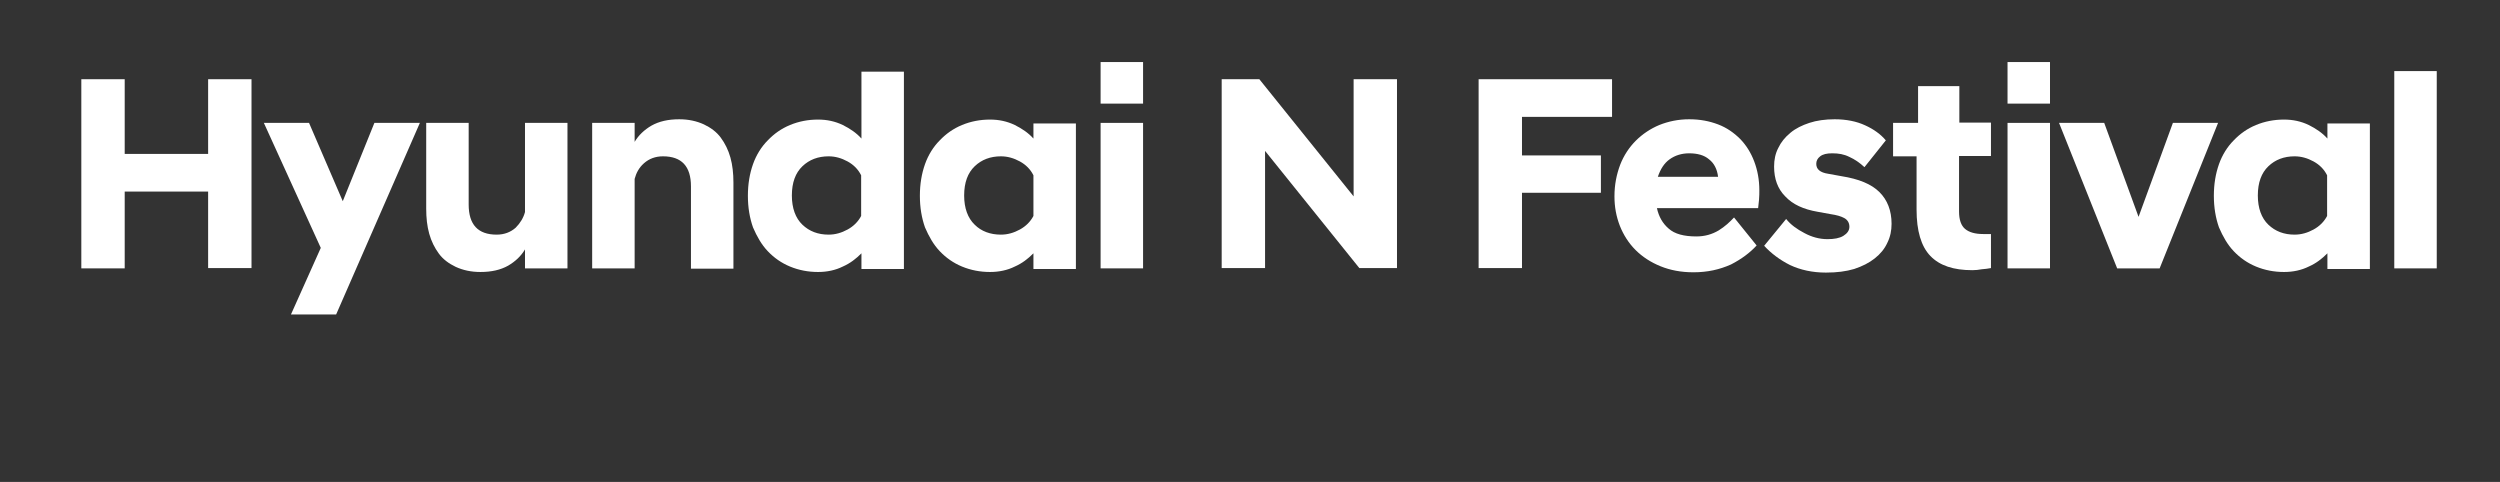
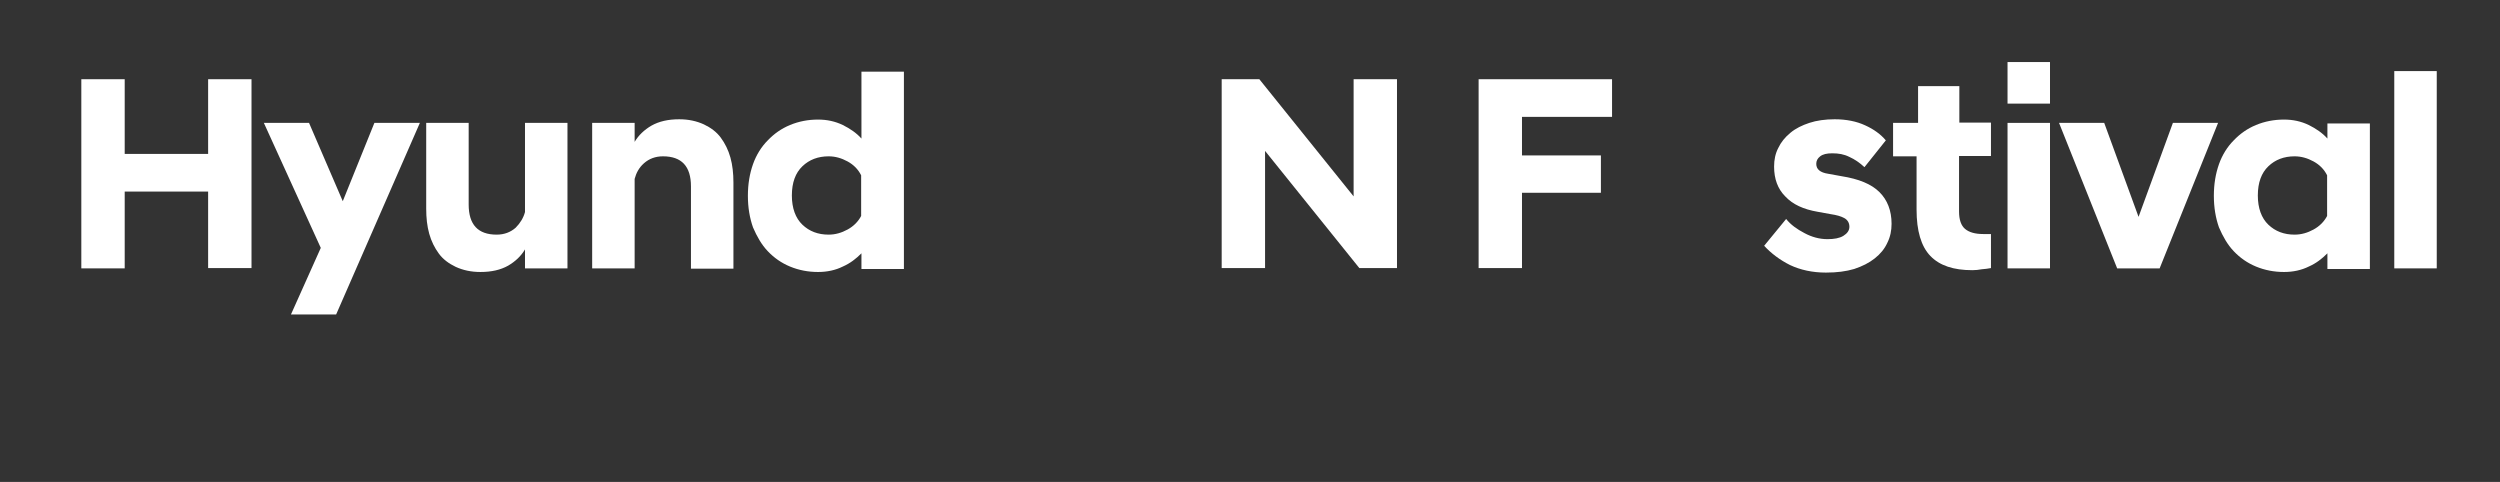
<svg xmlns="http://www.w3.org/2000/svg" version="1.1" id="Layer_1" x="0px" y="0px" viewBox="0 0 830 160" style="enable-background:new 0 0 830 160;" xml:space="preserve">
  <rect x="0" y="0" width="830" height="160" fill="#333333" stroke="none" />
  <style type="text/css">
	.st0{fill:#FFFFFF;}
	.st1{fill:none;}
</style>
  <g>
    <path class="st0" d="M27,26.3h14.4v24.8h27.7V26.3h14.4V89H69.1V63.6H41.4v25.5H27V26.3z" />
    <path class="st0" d="M106.5,82.3L87.6,40.8h15l11.2,26l10.5-26h15.1l-27.8,63.6h-15L106.5,82.3z" />
    <path class="st0" d="M188.4,89.1h-14.1v-6.3c-1.3,2.2-3.2,4-5.6,5.4c-2.5,1.4-5.5,2.1-9.2,2.1c-3.1,0-5.8-0.6-8.2-1.7   c-2.3-1.1-4.2-2.5-5.6-4.4c-1.4-1.9-2.5-4.1-3.2-6.6s-1-5.3-1-8.3V40.8h14.1v27.1c0,6.7,3.1,10,9.3,10c2.5,0,4.6-0.8,6.3-2.3   c1.5-1.5,2.6-3.3,3.1-5.2V40.8h14.1L188.4,89.1L188.4,89.1z" />
    <path class="st0" d="M196.6,40.8h14.1v6.3c1.3-2.2,3.2-4,5.6-5.4c2.5-1.4,5.5-2.1,9.2-2.1c3.1,0,5.8,0.6,8.2,1.7   c2.3,1.1,4.2,2.5,5.6,4.4c1.4,1.9,2.5,4.1,3.2,6.6s1,5.3,1,8.3v28.6h-14.1V61.9c0-6.7-3.1-10-9.3-10c-2.5,0-4.6,0.8-6.3,2.3   s-2.6,3.3-3.1,5.2v29.7h-14.1L196.6,40.8L196.6,40.8z" />
    <path class="st0" d="M286,84.1c-1.8,1.8-3.7,3.3-6.2,4.4c-2.4,1.2-5.2,1.8-8.2,1.8c-3.3,0-6.4-0.6-9.3-1.8s-5.3-2.9-7.4-5.1   s-3.6-4.9-4.9-7.9c-1.1-3.1-1.7-6.6-1.7-10.5s0.6-7.4,1.7-10.5s2.8-5.8,4.9-7.9c2.1-2.2,4.5-3.9,7.4-5.1c2.9-1.2,6-1.8,9.3-1.8   c3,0,5.7,0.6,8.2,1.8c2.4,1.2,4.5,2.6,6.2,4.5V23.8h14.1v65.5H286V84.1z M275.1,77.9c2.2,0,4.3-0.6,6.3-1.7s3.5-2.6,4.5-4.5V58.2   c-1-2-2.5-3.5-4.5-4.6s-4.1-1.7-6.3-1.7c-3.5,0-6.4,1.1-8.7,3.3c-2.3,2.2-3.5,5.4-3.5,9.7c0,4.2,1.2,7.5,3.5,9.7   S271.6,77.9,275.1,77.9z" />
-     <path class="st0" d="M343.1,84.1c-1.8,1.8-3.7,3.3-6.2,4.4c-2.4,1.2-5.2,1.8-8.2,1.8c-3.3,0-6.4-0.6-9.3-1.8   c-2.9-1.2-5.3-2.9-7.4-5.1s-3.6-4.9-4.9-7.9c-1.1-3.1-1.7-6.6-1.7-10.5s0.6-7.4,1.7-10.5s2.8-5.8,4.9-7.9c2.1-2.2,4.5-3.9,7.4-5.1   c2.9-1.2,6-1.8,9.3-1.8c3,0,5.7,0.6,8.2,1.8c2.4,1.2,4.5,2.6,6.2,4.5v-5h14.1v48.3h-14.1V84.1z M332.3,77.9c2.2,0,4.3-0.6,6.3-1.7   s3.5-2.6,4.5-4.5V58.2c-1-2-2.5-3.5-4.5-4.6s-4.1-1.7-6.3-1.7c-3.5,0-6.4,1.1-8.7,3.3c-2.3,2.2-3.5,5.4-3.5,9.7   c0,4.2,1.2,7.5,3.5,9.7C325.8,76.8,328.8,77.9,332.3,77.9z" />
-     <path class="st0" d="M365.4,20.6h14.1v13.8h-14.1V20.6z M365.4,40.8h14.1v48.3h-14.1V40.8z" />
    <path class="st0" d="M405.5,26.3h12.6l31.3,38.9V26.3h14.4V89h-12.5L420,50.1V89h-14.4V26.3H405.5z" />
    <path class="st0" d="M490.9,26.3h44.3v12.5h-29.9v12.8h26.2V64h-26.2v25h-14.4V26.3z" />
-     <path class="st0" d="M562.2,90.4c-4.1,0-7.7-0.7-10.9-2s-6-3.1-8.3-5.4s-4-5-5.2-8c-1.2-3.1-1.8-6.3-1.8-9.8   c0-3.9,0.7-7.3,1.9-10.5c1.2-3.1,3-5.8,5.2-8s4.9-4,7.8-5.2c3-1.2,6.3-1.9,9.9-1.9s6.7,0.6,9.6,1.7c2.9,1.1,5.3,2.8,7.4,4.9   c2,2.1,3.5,4.5,4.6,7.4s1.7,6.1,1.7,9.6c0,0.9,0,1.9-0.1,3.1s-0.2,2.1-0.3,2.8h-33.6c0.6,2.8,1.9,5.1,3.9,6.8   c2,1.8,5.1,2.6,9.2,2.6c2.8,0,5.2-0.7,7.4-2c2.1-1.3,3.7-2.8,5.1-4.3l7.5,9.3c-2.2,2.4-5,4.5-8.5,6.3   C570.9,89.5,566.9,90.4,562.2,90.4z M560.8,50.9c-2.5,0-4.7,0.7-6.5,2s-3,3.2-3.9,5.8h20c-0.3-2.5-1.3-4.5-3-5.8   C565.8,51.5,563.5,50.9,560.8,50.9z" />
    <path class="st0" d="M606.2,90.5c-4.5,0-8.5-0.9-11.9-2.5c-3.4-1.7-6.3-3.9-8.6-6.4l7.3-8.9c1.5,1.9,3.6,3.4,6.1,4.7   c2.4,1.3,5,2,7.6,2c2.2,0,4-0.3,5.3-1.1c1.3-0.8,2-1.8,2-3c0-1.3-0.6-2.3-1.7-2.9c-1.1-0.6-2.5-1-4.5-1.3l-4.4-0.8   c-4.6-0.8-8.2-2.4-10.7-5.1c-2.5-2.5-3.7-5.8-3.7-9.9c0-2.2,0.4-4.3,1.4-6.2c0.9-1.9,2.2-3.5,4-5s3.9-2.5,6.3-3.3s5.3-1.2,8.4-1.2   c3.9,0,7.3,0.7,10.1,2c2.9,1.3,5.2,3,6.9,5l-7.1,8.9c-1.5-1.4-3.2-2.6-5-3.4c-1.8-0.9-3.6-1.2-5.7-1.2c-1.8,0-3.1,0.3-4,1   s-1.3,1.5-1.3,2.5c0,1.8,1.3,2.9,4,3.3l4.4,0.8c5.7,0.9,9.9,2.6,12.6,5.3c2.6,2.6,4,6.1,4,10.5c0,2.2-0.4,4.3-1.4,6.3   c-0.9,2-2.3,3.7-4.2,5.2s-4.1,2.6-6.8,3.5C612.9,90.1,609.9,90.5,606.2,90.5z" />
    <path class="st0" d="M654.8,89.7c-6.2,0-10.8-1.5-13.9-4.7c-3.1-3.2-4.6-8.4-4.6-15.4V51.9h-7.8V40.8h8.3V28.6h13.7v12.1H661v11.1   h-10.6v18.4c0,2.8,0.7,4.7,2,5.8c1.3,1.1,3.3,1.7,6,1.7h2.6V89c-0.9,0.2-2,0.3-3.1,0.4C656.9,89.6,655.8,89.7,654.8,89.7z" />
    <path class="st0" d="M666.5,20.6h14.1v13.8h-14.1V20.6z M666.5,40.8h14.1v48.3h-14.1V40.8z" />
    <path class="st0" d="M683.6,40.8h15L710,72l11.4-31.2h15L717,89.1h-14.1L683.6,40.8z" />
    <path class="st0" d="M772.7,84.1c-1.8,1.8-3.7,3.3-6.2,4.4c-2.4,1.2-5.2,1.8-8.2,1.8c-3.3,0-6.4-0.6-9.3-1.8   c-2.9-1.2-5.3-2.9-7.4-5.1c-2.1-2.2-3.6-4.9-4.9-7.9c-1.1-3.1-1.7-6.6-1.7-10.5s0.6-7.4,1.7-10.5s2.8-5.8,4.9-7.9   c2.1-2.2,4.5-3.9,7.4-5.1c2.9-1.2,6-1.8,9.3-1.8c3,0,5.7,0.6,8.2,1.8c2.4,1.2,4.5,2.6,6.2,4.5v-5h14.1v48.3h-14.1V84.1z    M761.8,77.9c2.2,0,4.3-0.6,6.3-1.7s3.5-2.6,4.5-4.5V58.2c-1-2-2.5-3.5-4.5-4.6s-4.1-1.7-6.3-1.7c-3.5,0-6.4,1.1-8.7,3.3   s-3.5,5.4-3.5,9.7c0,4.2,1.2,7.5,3.5,9.7C755.4,76.8,758.3,77.9,761.8,77.9z" />
    <path class="st0" d="M794.9,23.6H809v65.5h-14.1V23.6z" />
  </g>
  <rect class="st1" width="830" height="160" />
</svg>